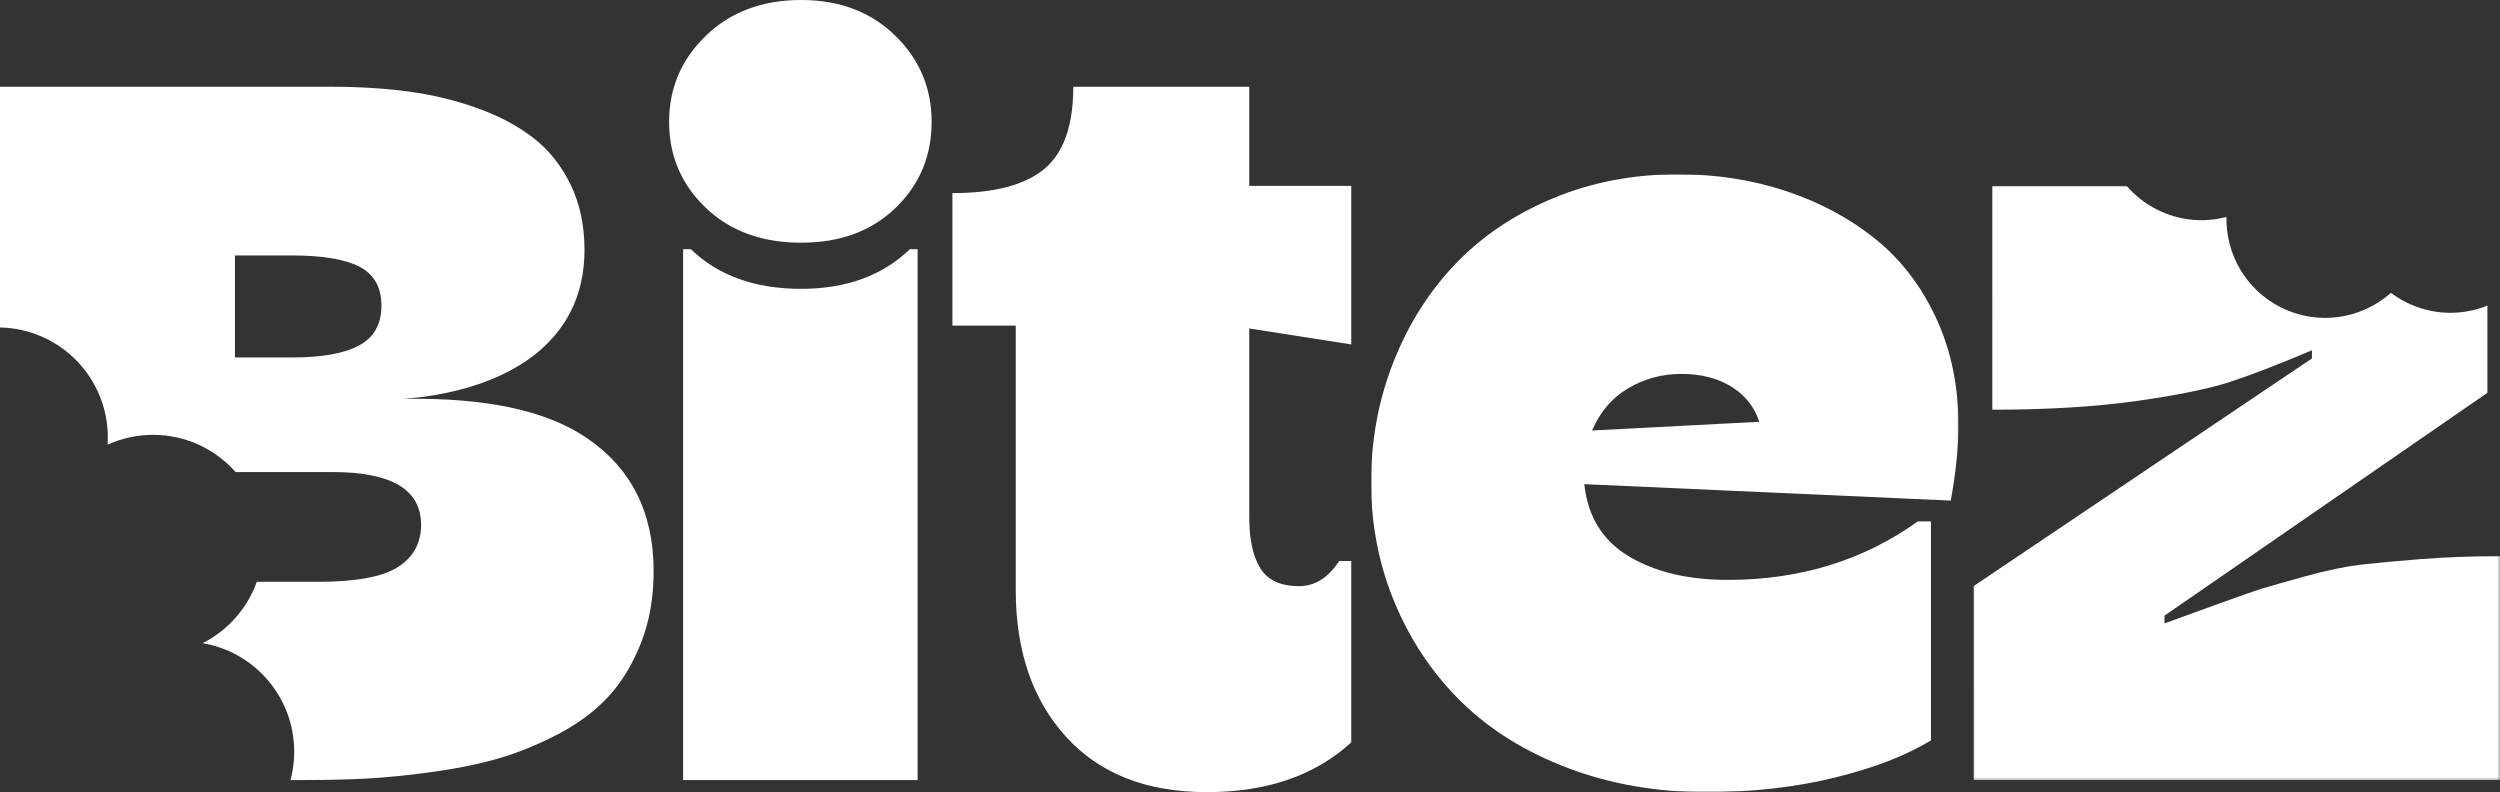
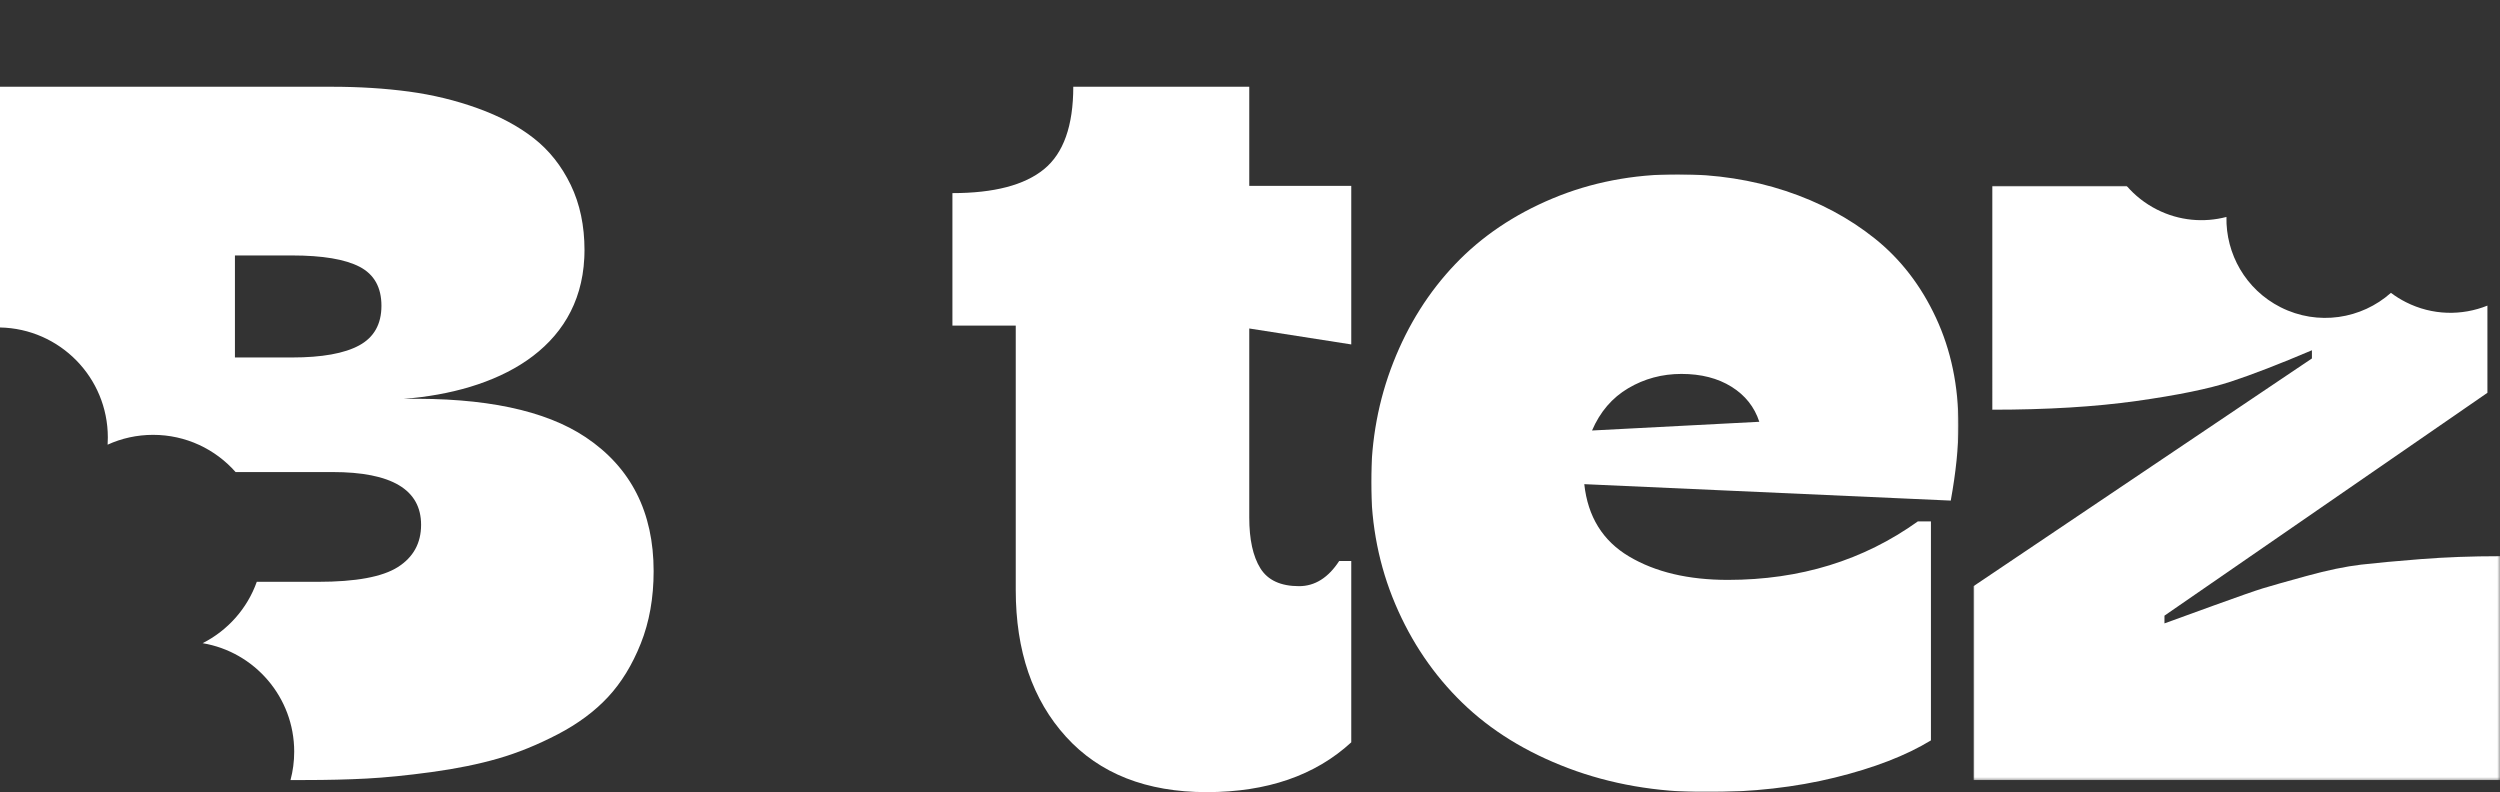
<svg xmlns="http://www.w3.org/2000/svg" xmlns:xlink="http://www.w3.org/1999/xlink" width="1000px" height="317px" viewBox="0 0 1000 317" version="1.1">
  <rect x="0" y="0" width="1000" height="317" fill="#333333" stroke="none" />
  <title>Group 13</title>
  <defs>
    <polygon id="path-1" points="0 0 234.96 0 234.96 247.145 0 247.145" />
    <polygon id="path-3" points="0 0 210.604 0 210.604 237.669 0 237.669" />
  </defs>
  <g id="Page-1" stroke="none" stroke-width="1" fill="none" fill-rule="evenodd">
    <g id="Group-13">
-       <path d="M367.042,312.014 L273.248,312.014 L273.248,99.68 L276.344,99.68 C287.299,110.251 301.995,115.536 320.434,115.536 C338.48,115.536 352.985,110.251 363.944,99.68 L367.042,99.68 L367.042,312.014 Z M320.434,97.077 C304.704,97.077 291.974,92.407 282.241,83.055 C272.506,73.711 267.64,62.266 267.64,48.73 C267.64,35.193 272.573,23.69 282.431,14.212 C292.298,4.736 304.961,0 320.434,0 C335.778,0 348.309,4.736 358.049,14.212 C367.783,23.69 372.65,35.193 372.65,48.73 C372.65,62.398 367.842,73.872 358.241,83.151 C348.638,92.436 336.035,97.077 320.434,97.077 L320.434,97.077 Z" id="Fill-1" fill="#FFFFFF" />
      <path d="M482.682,316.851 C458.574,316.851 439.819,309.468 426.407,294.705 C413.002,279.948 406.3,260.379 406.3,236.014 L406.3,130.233 L380.967,130.233 L380.967,77.246 C397.594,77.246 409.81,74.054 417.613,67.674 C425.408,61.294 429.313,50.305 429.313,34.7 L499.705,34.7 L499.705,74.347 L540.506,74.347 L540.506,137.773 L499.705,131.393 L499.705,207.004 C499.705,215.775 501.182,222.544 504.147,227.314 C507.113,232.087 512.272,234.465 519.622,234.465 C525.935,234.465 531.286,231.118 535.669,224.408 L540.506,224.408 L540.506,296.93 C526.066,310.208 506.791,316.851 482.682,316.851" id="Fill-3" fill="#FFFFFF" />
      <g id="Group-7" transform="translate(548.434, 69.707)">
        <mask id="mask-2" fill="white">
          <use xlink:href="#path-1" />
        </mask>
        <g id="Clip-6" />
        <path d="M88.377,102.493 L155.288,99.008 C153.352,93.082 149.644,88.406 144.167,84.993 C138.684,81.573 132.011,79.862 124.149,79.862 C116.419,79.862 109.327,81.769 102.882,85.572 C96.431,89.376 91.6,95.014 88.377,102.493 M134.014,247.145 C114.159,247.145 95.791,243.951 78.901,237.572 C62.009,231.187 47.863,222.458 36.454,211.366 C25.04,200.281 16.114,187.126 9.668,171.917 C3.223,156.705 0,140.461 0,123.181 C0,106.296 2.966,90.308 8.897,75.222 C14.822,60.138 23.073,47.056 33.651,35.964 C44.215,24.879 57.207,16.114 72.616,9.668 C88.019,3.223 104.748,0 122.799,0 C138.009,0 152.353,2.224 165.823,6.668 C179.295,11.116 191.192,17.471 201.506,25.716 C211.82,33.966 219.977,44.544 225.967,57.435 C231.965,70.326 234.96,84.7 234.96,100.555 C234.96,109.195 233.925,119.187 231.869,130.529 L85.279,123.957 C86.696,136.98 92.658,146.619 103.168,152.867 C113.674,159.121 126.858,162.249 142.714,162.249 C171.593,162.249 196.926,154.445 218.714,138.847 L223.94,138.847 L223.94,226.451 C214.008,232.513 201.184,237.471 185.454,241.338 C169.722,245.207 152.581,247.145 134.014,247.145" id="Fill-5" fill="#FFFFFF" mask="url(#mask-2)" />
      </g>
      <path d="M116.802,142.991 L93.974,142.991 L93.974,102.182 L116.802,102.182 C129.042,102.182 138.075,103.705 143.869,106.727 C149.673,109.759 152.576,114.956 152.576,122.304 C152.576,129.652 149.608,134.935 143.684,138.153 C137.748,141.381 128.791,142.991 116.802,142.991 M234.278,174.895 C218.114,164.09 193.807,158.97 161.359,159.557 C198.525,156.687 231.898,140.099 233.712,103.259 C233.735,103.085 233.735,102.923 233.735,102.749 C233.756,102.421 233.767,102.096 233.767,101.759 C233.789,101.195 233.8,100.628 233.8,100.064 C233.8,90.269 231.963,81.563 228.289,73.953 C224.614,66.343 219.679,60.126 213.494,55.289 C207.308,50.452 199.83,46.462 191.057,43.309 C182.284,40.146 173.143,37.928 163.599,36.635 C154.055,35.353 143.739,34.7 132.651,34.7 L2.31218751e-14,34.7 L2.31218751e-14,130.989 C23.914,131.456 43.133,150.981 43.133,174.993 C43.133,175.961 43.101,176.916 43.045,177.873 C48.59,175.341 54.754,173.939 61.242,173.939 C74.374,173.939 86.169,179.689 94.234,188.82 L133.041,188.82 C156.642,188.82 168.436,195.854 168.436,209.908 C168.436,217.258 165.338,222.887 159.152,226.823 C152.956,230.759 142.325,232.726 127.247,232.726 L102.713,232.726 C98.909,243.422 91.083,252.205 81.049,257.272 C101.844,260.772 117.682,278.871 117.682,300.665 C117.682,304.59 117.171,308.394 116.204,312.014 L122.02,312.014 C130.911,312.014 139.097,311.819 146.575,311.427 C154.055,311.036 162.761,310.177 172.686,308.819 C182.611,307.46 191.482,305.656 199.275,303.405 C207.08,301.155 215.004,297.927 223.06,293.741 C231.114,289.546 237.822,284.588 243.18,278.838 C248.518,273.11 252.91,265.957 256.323,257.379 C259.737,248.803 261.453,239.172 261.453,228.465 C261.453,204.876 252.388,187.015 234.278,174.895" id="Fill-8" fill="#FFFFFF" />
      <g id="Group-12" transform="translate(789.396, 74.347)">
        <mask id="mask-4" fill="white">
          <use xlink:href="#path-3" />
        </mask>
        <g id="Clip-11" />
        <path d="M210.605,148.134 C199.253,148.135 188.688,148.529 178.89,149.297 C169.092,150.065 161.123,150.82 155.01,151.51 C148.882,152.236 141.59,153.734 133.153,156.054 C124.699,158.373 118.902,160.032 115.741,160.994 C112.578,161.956 106.052,164.258 96.105,167.852 C86.195,171.479 79.605,173.851 76.392,175.014 L76.39,171.917 L205.571,82.772 L205.571,47.896 C195.38,52.002 183.543,51.875 172.971,46.519 C170.82,45.434 168.822,44.189 166.978,42.787 C155.208,53.28 137.761,56.098 122.853,48.558 C108.832,41.466 100.878,27.146 101.183,12.429 C92.189,14.788 82.314,13.996 73.366,9.466 C68.6,7.048 64.536,3.807 61.255,0 L7.533,0 L7.535,89.535 C29.461,89.535 48.67,88.372 65.164,86.049 C81.673,83.741 94.242,81.149 102.876,78.323 C111.523,75.476 122.35,71.293 135.373,65.754 L135.371,69.033 L0,160.127 L0.003,237.669 L210.605,237.669 L210.605,148.134 Z" id="Fill-10" fill="#FFFFFF" mask="url(#mask-4)" />
      </g>
    </g>
  </g>
</svg>